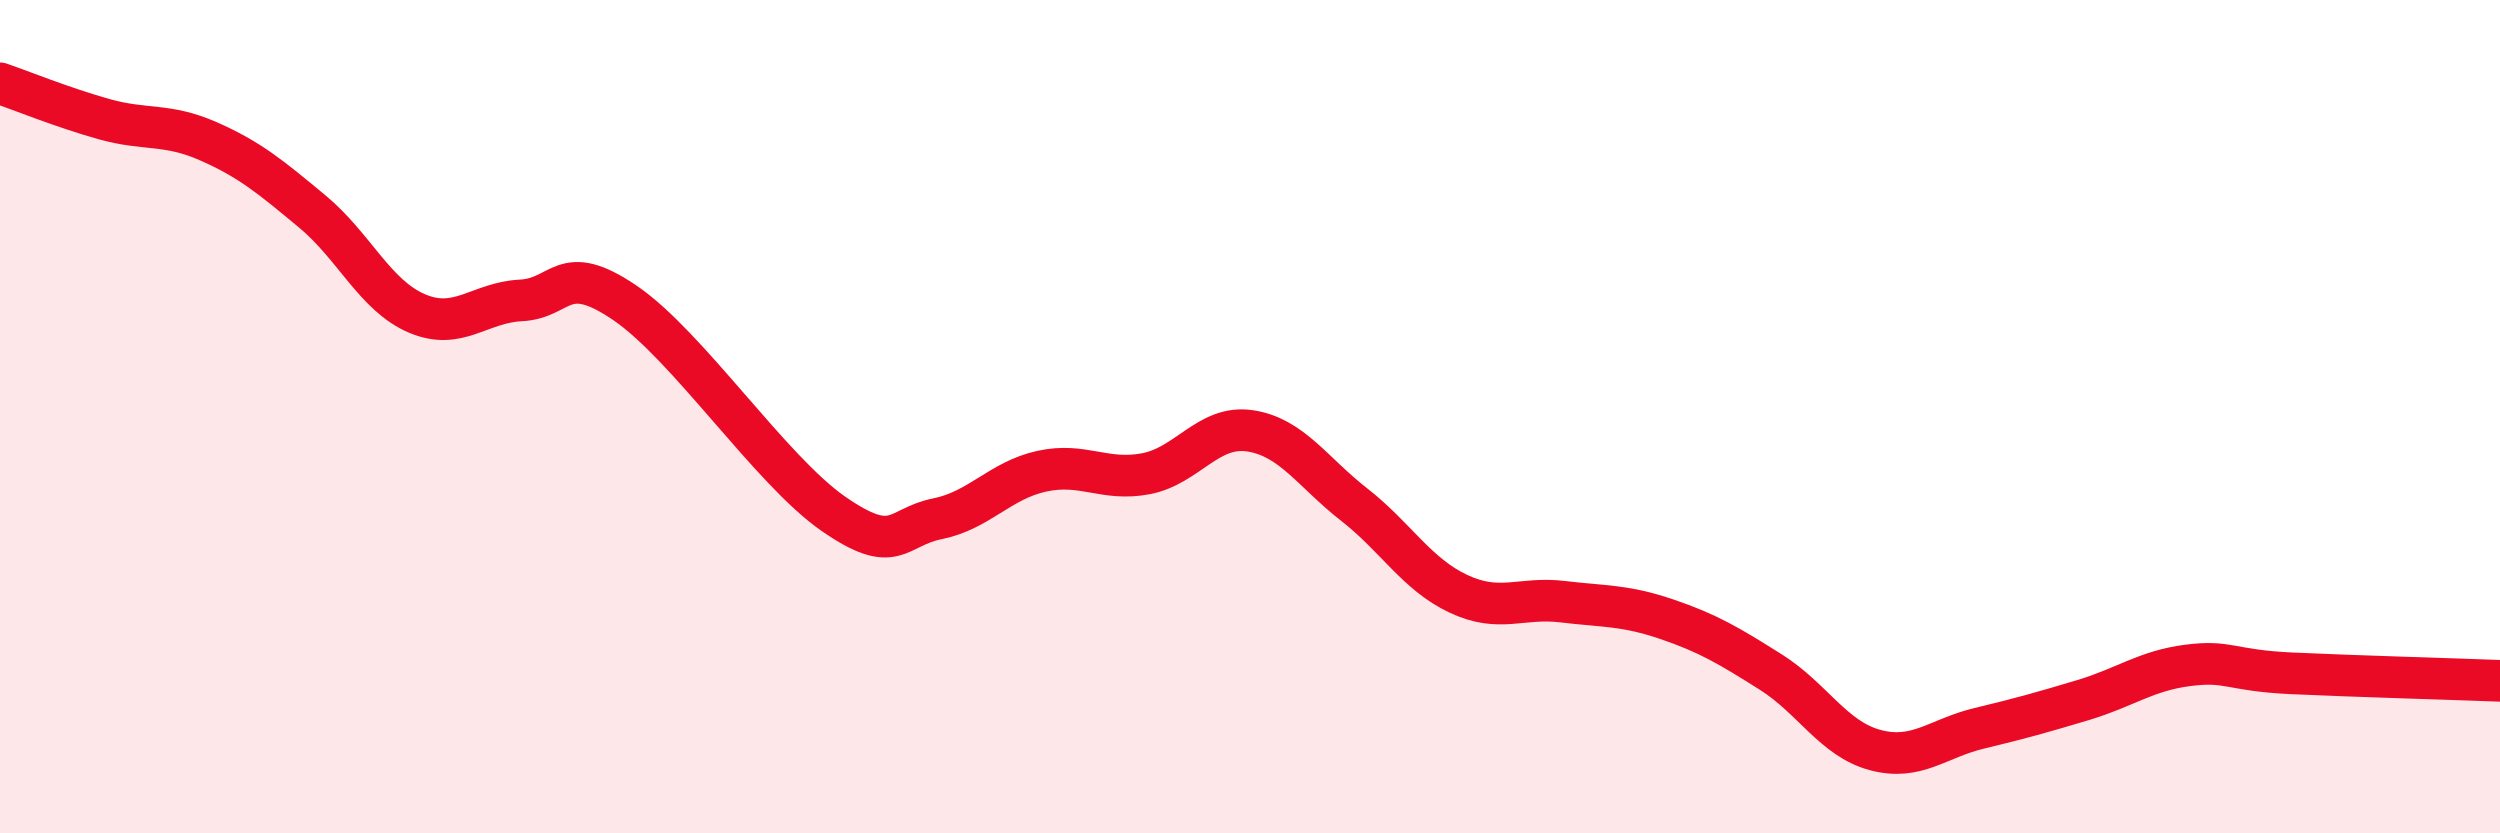
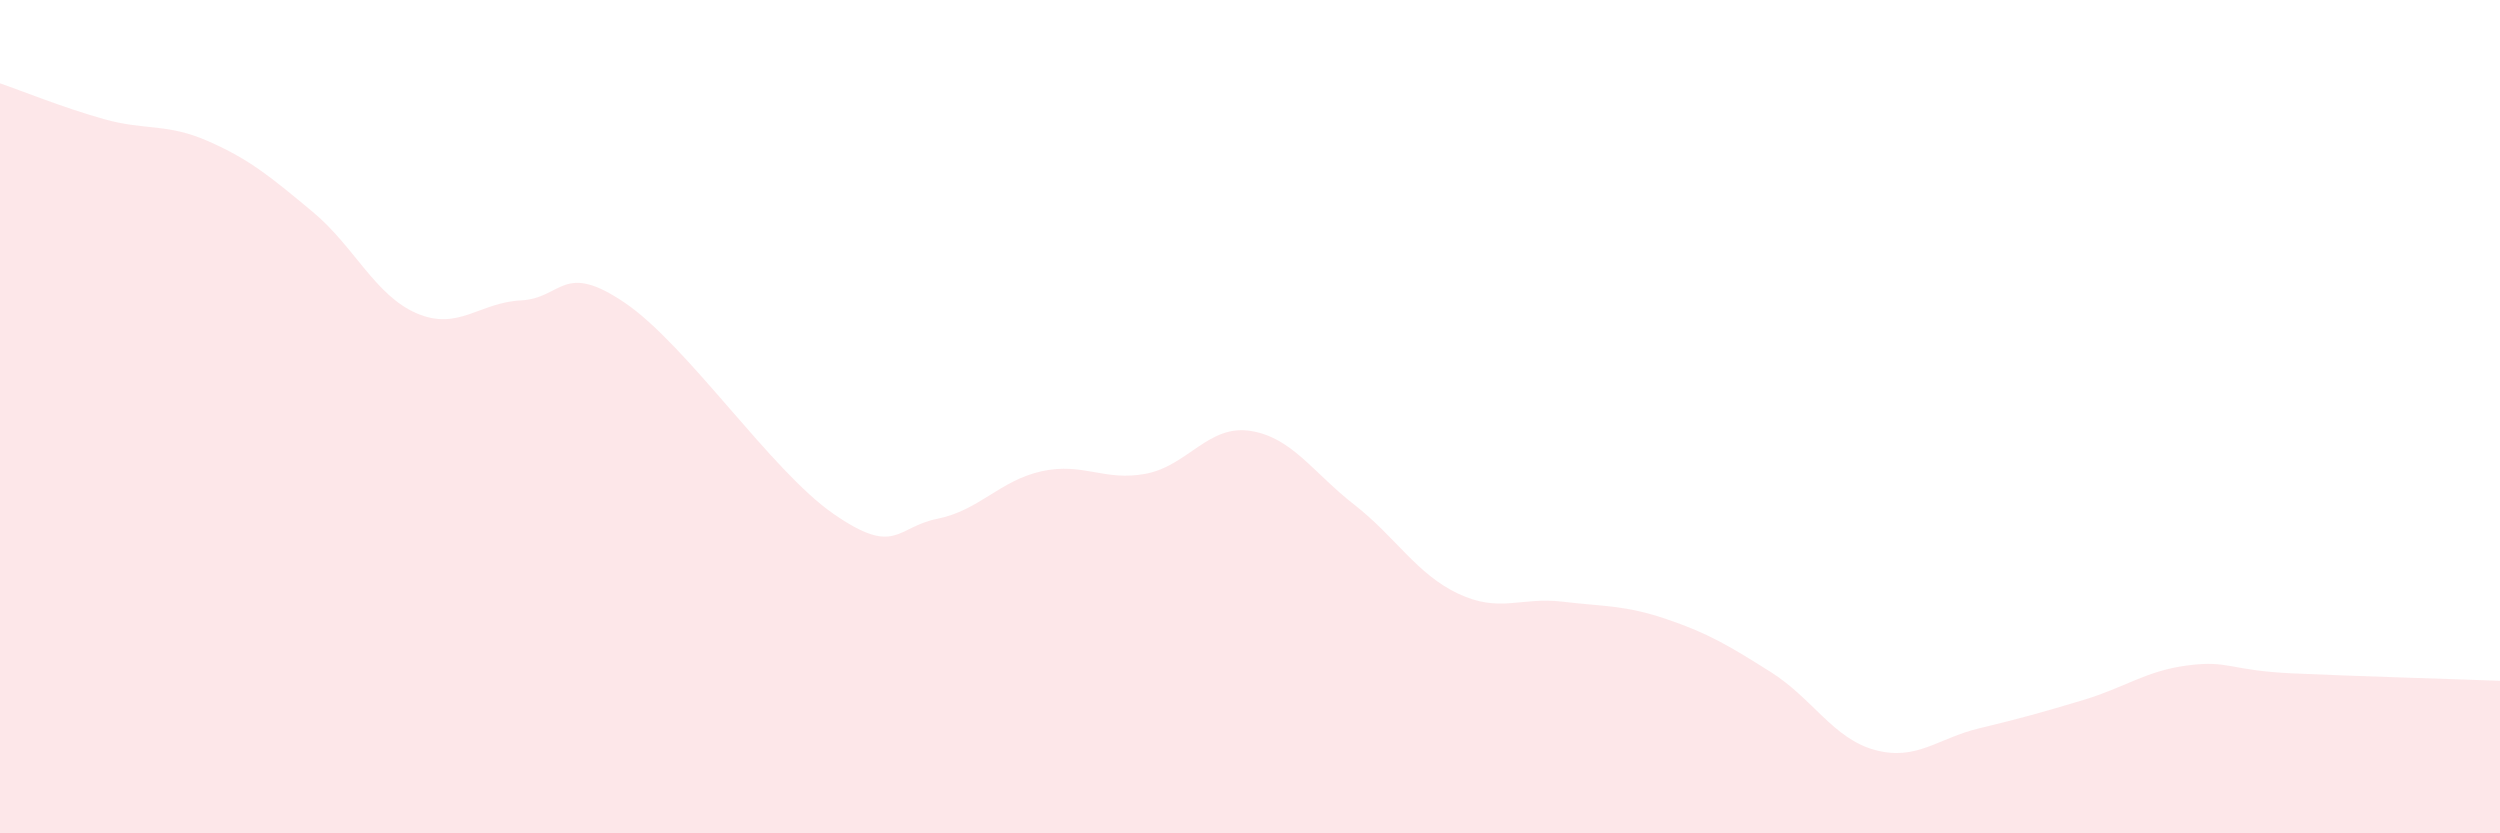
<svg xmlns="http://www.w3.org/2000/svg" width="60" height="20" viewBox="0 0 60 20">
  <path d="M 0,2 C 0.5,2.17 1.5,2.58 2.5,2.86 C 3.5,3.14 4,2.95 5,3.39 C 6,3.83 6.5,4.25 7.5,5.08 C 8.5,5.91 9,7.09 10,7.52 C 11,7.95 11.5,7.26 12.5,7.21 C 13.5,7.16 13.5,6.25 15,7.27 C 16.5,8.29 18.5,11.29 20,12.33 C 21.5,13.37 21.5,12.65 22.5,12.45 C 23.5,12.25 24,11.53 25,11.31 C 26,11.09 26.5,11.56 27.5,11.37 C 28.5,11.18 29,10.19 30,10.34 C 31,10.49 31.5,11.33 32.5,12.11 C 33.5,12.89 34,13.78 35,14.25 C 36,14.72 36.5,14.32 37.5,14.44 C 38.5,14.56 39,14.52 40,14.86 C 41,15.2 41.5,15.5 42.5,16.13 C 43.5,16.76 44,17.73 45,18 C 46,18.27 46.5,17.72 47.5,17.48 C 48.5,17.24 49,17.1 50,16.8 C 51,16.5 51.5,16.1 52.5,15.97 C 53.5,15.84 53.5,16.09 55,16.16 C 56.5,16.23 59,16.3 60,16.34L60 20L0 20Z" fill="#EB0A25" opacity="0.1" stroke-linecap="round" stroke-linejoin="round" />
-   <path d="M 0,2 C 0.5,2.17 1.5,2.58 2.5,2.86 C 3.5,3.14 4,2.95 5,3.39 C 6,3.83 6.5,4.25 7.5,5.08 C 8.5,5.91 9,7.09 10,7.52 C 11,7.95 11.5,7.26 12.5,7.21 C 13.5,7.16 13.5,6.25 15,7.27 C 16.5,8.29 18.5,11.29 20,12.33 C 21.5,13.37 21.5,12.65 22.5,12.45 C 23.5,12.25 24,11.53 25,11.31 C 26,11.09 26.5,11.56 27.5,11.37 C 28.5,11.18 29,10.19 30,10.34 C 31,10.49 31.5,11.33 32.5,12.11 C 33.5,12.89 34,13.78 35,14.25 C 36,14.72 36.5,14.32 37.5,14.44 C 38.5,14.56 39,14.52 40,14.86 C 41,15.2 41.5,15.5 42.5,16.13 C 43.5,16.76 44,17.73 45,18 C 46,18.27 46.5,17.72 47.5,17.48 C 48.5,17.24 49,17.1 50,16.8 C 51,16.5 51.5,16.1 52.5,15.97 C 53.5,15.84 53.5,16.09 55,16.16 C 56.5,16.23 59,16.3 60,16.34" stroke="#EB0A25" stroke-width="1" fill="none" stroke-linecap="round" stroke-linejoin="round" />
</svg>